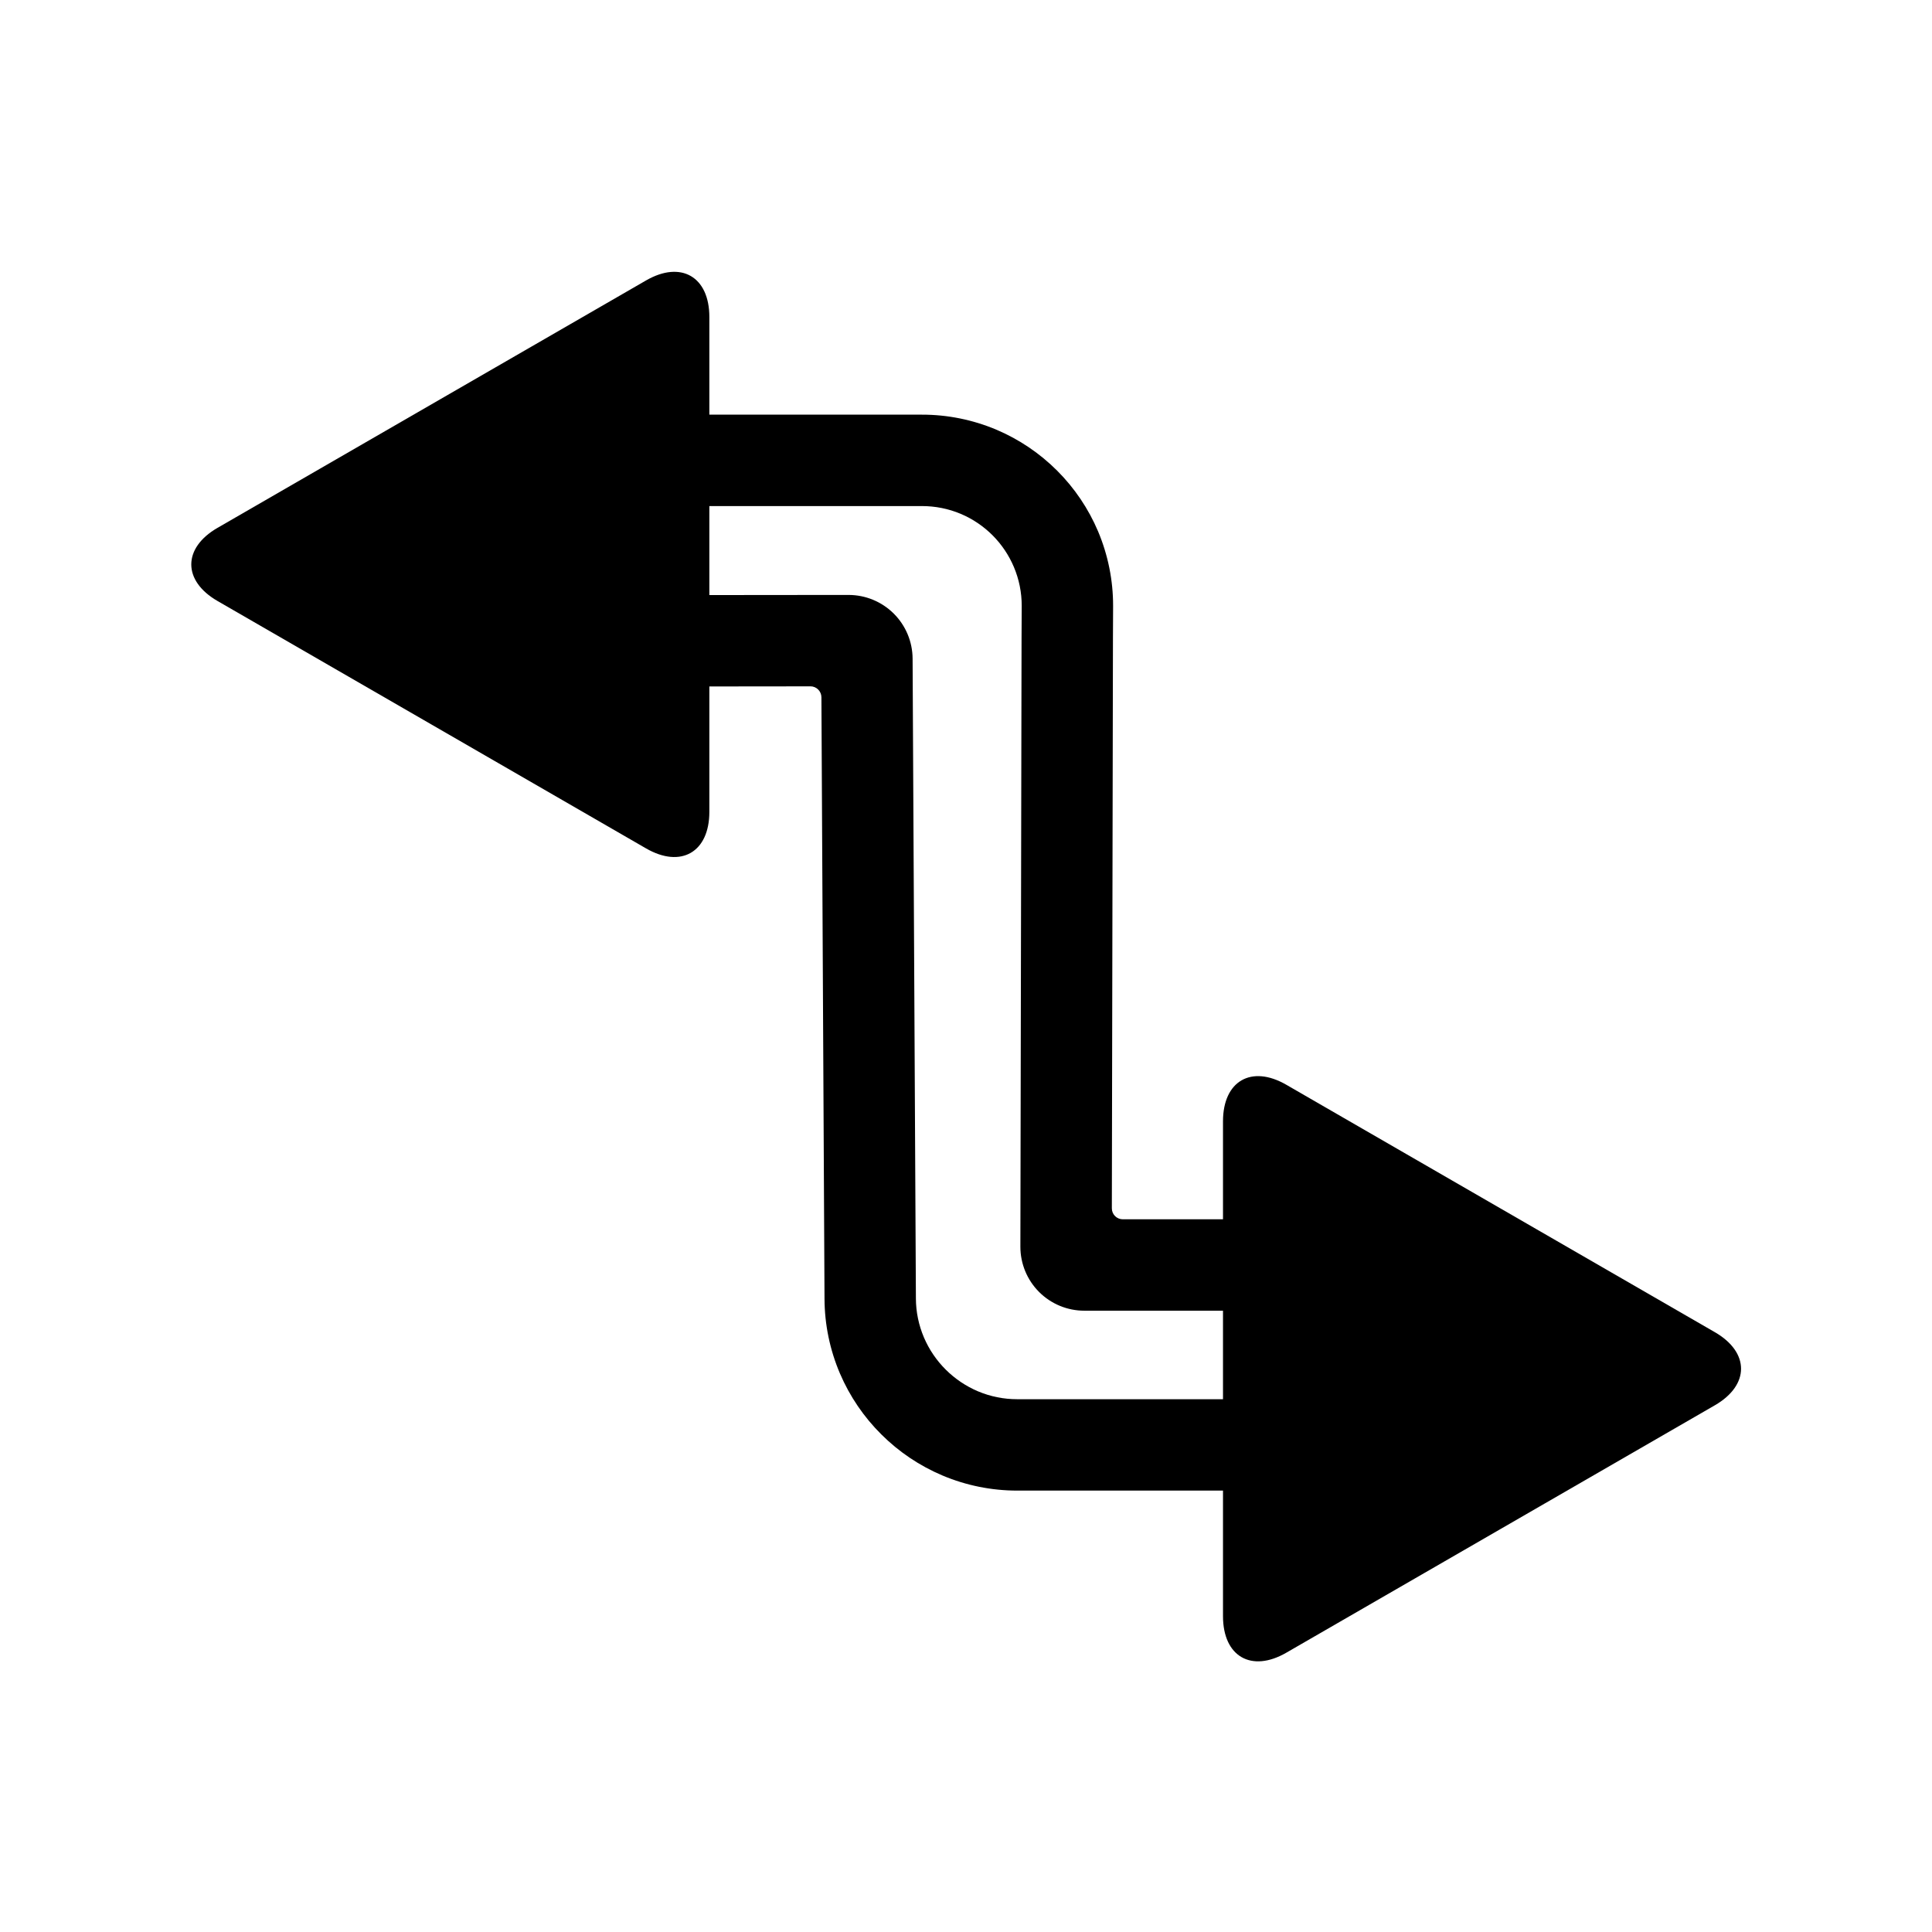
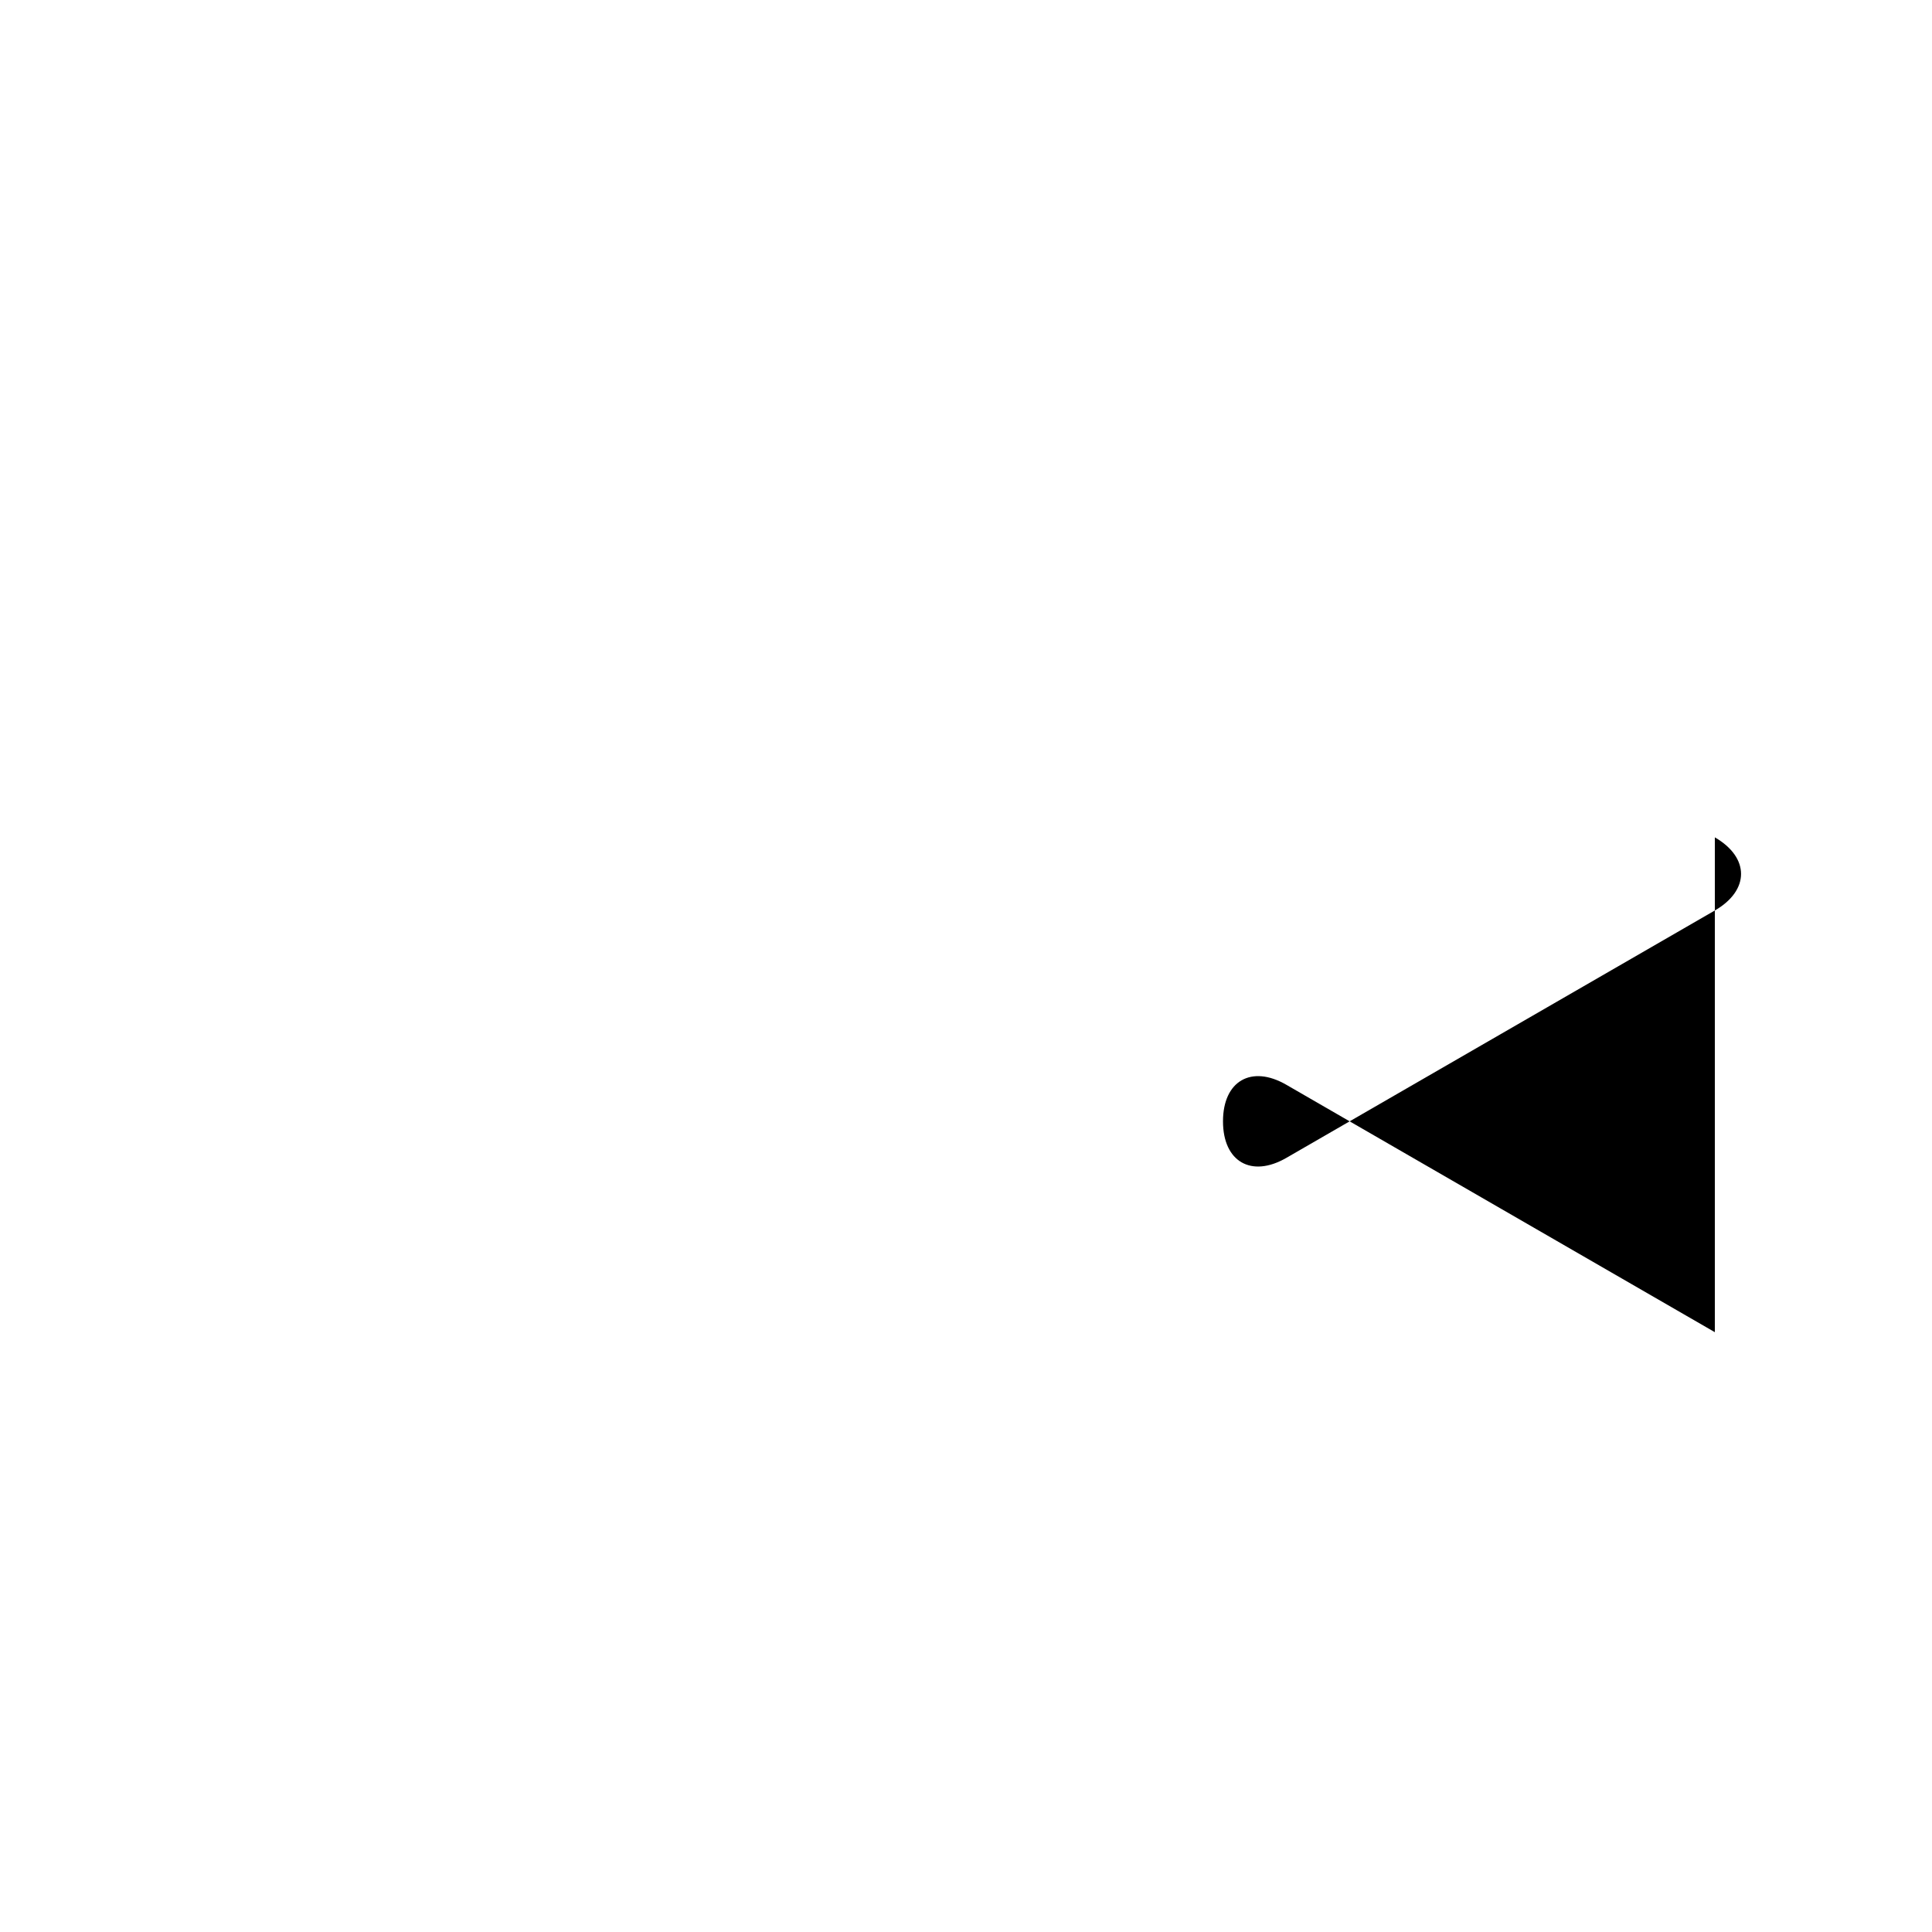
<svg xmlns="http://www.w3.org/2000/svg" fill="#000000" width="800px" height="800px" version="1.1" viewBox="144 144 512 512">
  <g>
-     <path d="m201.64 283.89 56.785-32.785 56.781-32.781c9.262-5.348 16.781-1.008 16.781 9.688v131.13c0 10.695-7.519 15.039-16.781 9.691l-56.781-32.785-56.785-32.781c-9.262-5.348-9.262-14.031 0-19.379z" />
-     <path d="m598.45 497.04-56.781-32.781-56.781-32.785c-9.262-5.348-16.781-1.004-16.781 9.691v131.13c0 10.695 7.519 15.035 16.781 9.688l56.781-32.781 56.781-32.785c9.262-5.348 9.262-14.031 0-19.379z" />
-     <path d="m358.76 325.89-51.078 0.055h-0.027-0.012c-9.387 0-18.398-3.731-25.035-10.367s-10.367-15.648-10.367-25.035v-1.223c0-9.398 3.731-18.406 10.379-25.055 6.637-6.637 15.656-10.375 25.055-10.375h80.629c6.781-0.012 13.496 1.348 19.746 3.981 6.016 2.551 11.488 6.242 16.109 10.863 4.625 4.621 8.305 10.086 10.852 16.102 2.629 6.25 3.984 12.961 3.973 19.734v0.02 0.234l-0.039 8.332-0.293 151.06c-0.004 1.605 1.297 2.91 2.902 2.91h93.602v71.898h-121.59c-6.801 0-13.535-1.355-19.805-4.004-6.043-2.555-11.547-6.246-16.188-10.879-4.66-4.621-8.383-10.105-10.969-16.133-2.676-6.258-4.07-12.992-4.098-19.793l-0.82-159.43c-0.008-1.605-1.316-2.906-2.922-2.902zm10.105-24.227-61.203 0.059h-0.02c-2.965 0-5.812-1.184-7.902-3.273-2.106-2.094-3.277-4.941-3.277-7.906v-1.223c0-2.973 1.184-5.82 3.277-7.926 2.102-2.102 4.957-3.281 7.934-3.281h80.637 0.012c3.535 0 7.043 0.695 10.297 2.07 3.141 1.328 6 3.258 8.41 5.668 2.414 2.414 4.332 5.273 5.66 8.41 1.375 3.258 2.082 6.742 2.074 10.281v0.184l-0.039 8.34-0.312 161.31v0.02 0.008c0 4.496 1.785 8.809 4.961 11.984 3.18 3.18 7.488 4.961 11.984 4.961h79.574v23.457h-97.371-0.008c-3.566 0-7.094-0.707-10.379-2.094-3.176-1.344-6.074-3.293-8.527-5.734-2.457-2.441-4.418-5.328-5.781-8.508-1.395-3.273-2.133-6.801-2.141-10.367l-0.875-169.55c-0.02-4.484-1.82-8.785-4.996-11.945-3.18-3.168-7.492-4.941-11.977-4.941h-0.012z" fill-rule="evenodd" />
+     <path d="m598.45 497.04-56.781-32.781-56.781-32.785c-9.262-5.348-16.781-1.004-16.781 9.691c0 10.695 7.519 15.035 16.781 9.688l56.781-32.781 56.781-32.785c9.262-5.348 9.262-14.031 0-19.379z" />
  </g>
</svg>